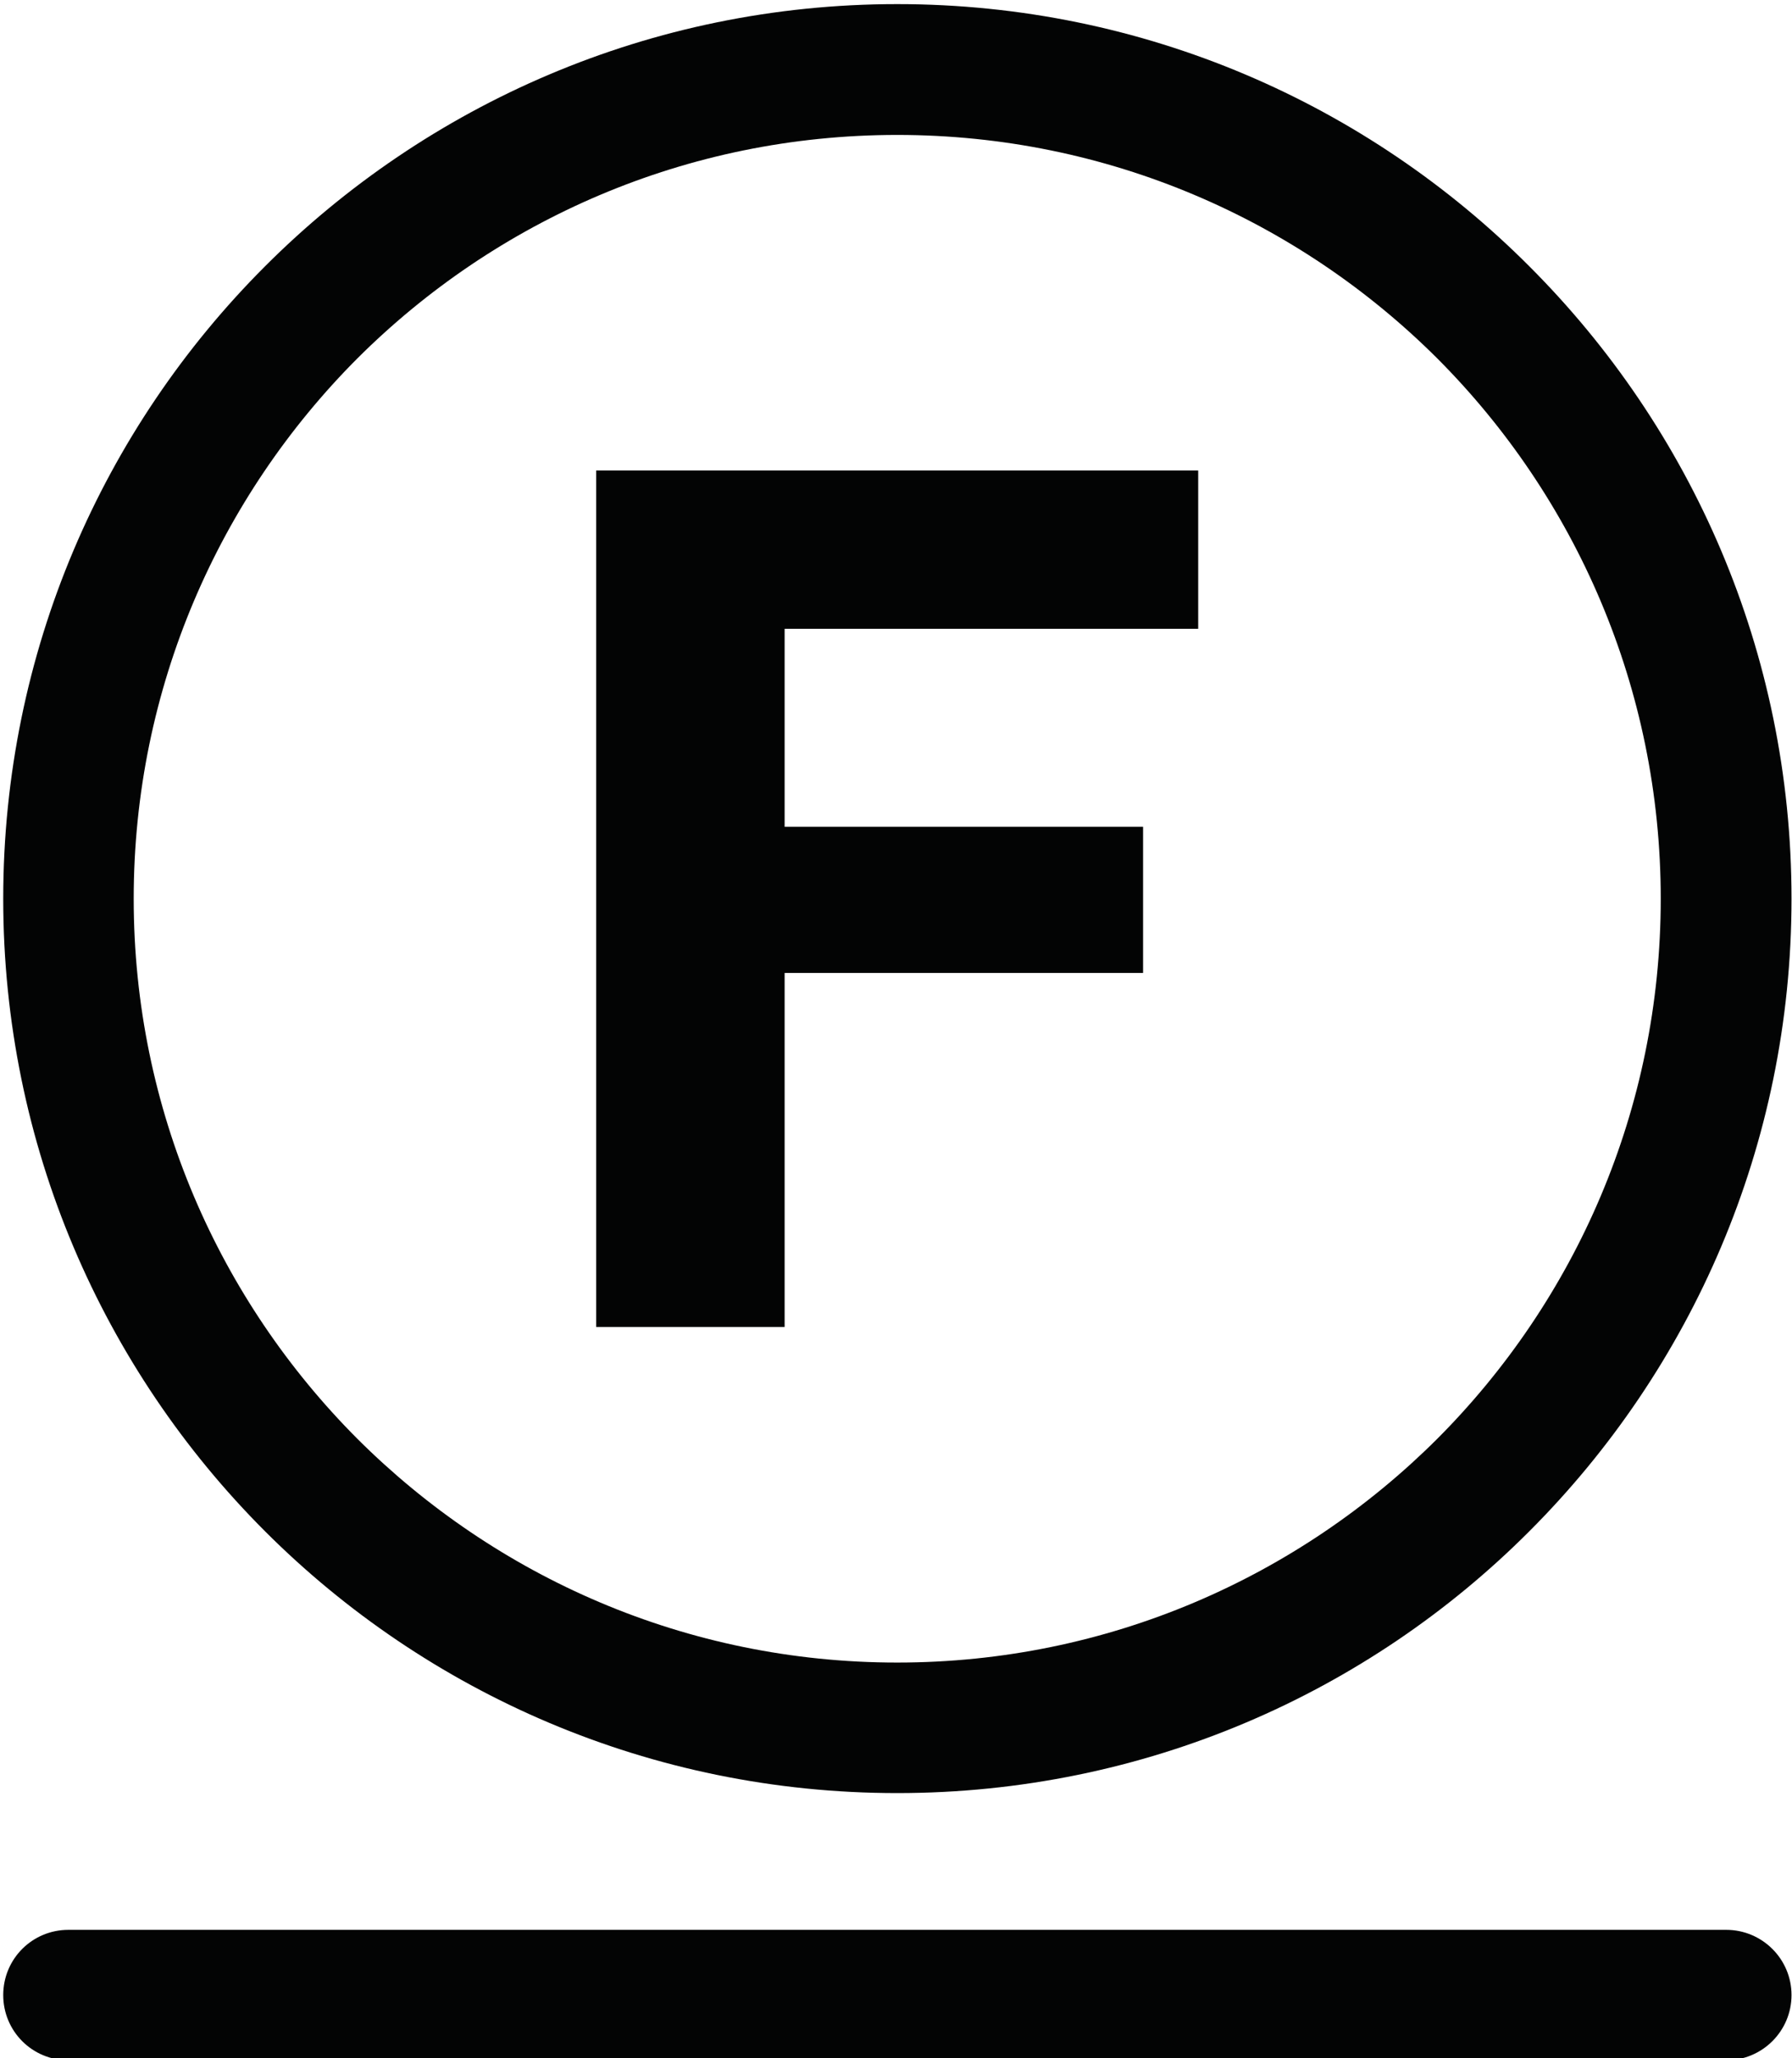
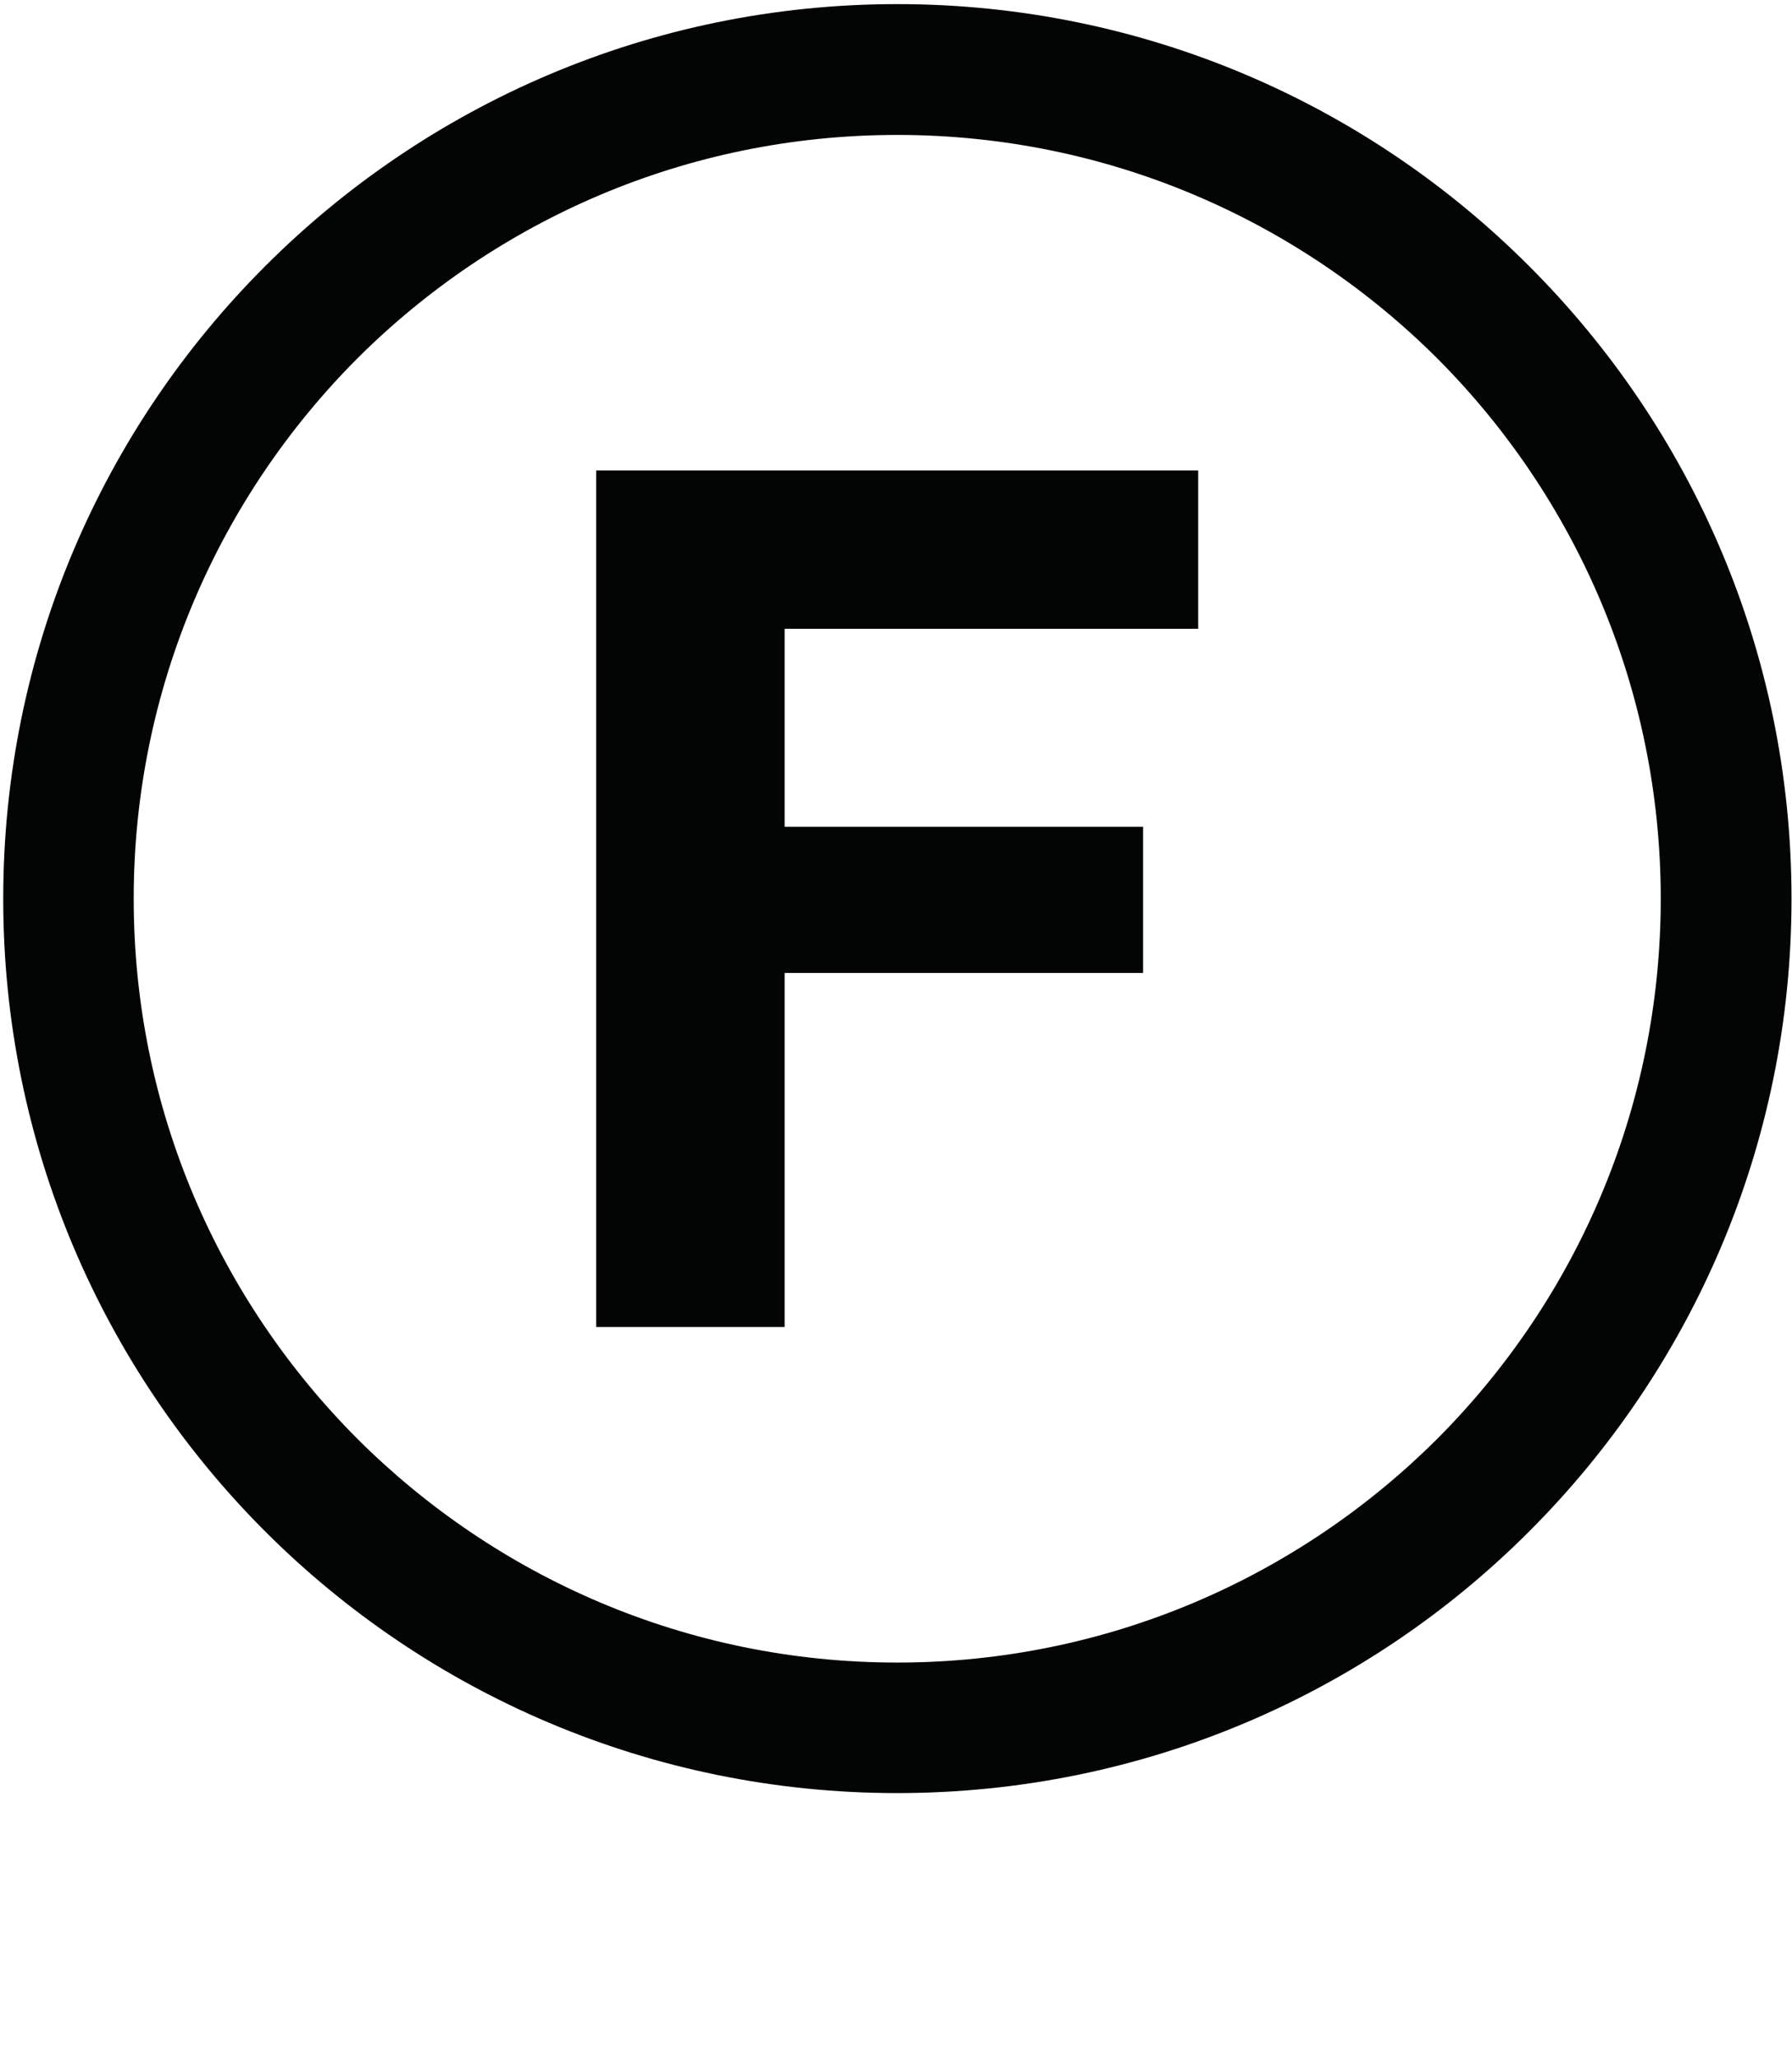
<svg xmlns="http://www.w3.org/2000/svg" width="100%" height="100%" viewBox="0 0 756 868" version="1.1" xml:space="preserve" style="fill-rule:evenodd;clip-rule:evenodd;stroke-linejoin:round;stroke-miterlimit:2;">
  <g transform="matrix(1,0,0,1,-6481,-11269)">
    <g transform="matrix(4.167,0,0,4.167,0,0)">
      <g id="cistenie-5" transform="matrix(1,0,0,1,-254.878,-88.11)">
        <path d="M1837.02,2819.41C1853.4,2803.02 1876.05,2792.87 1901.03,2792.87C1926.03,2792.87 1948.68,2803.02 1965.03,2819.41C1981.42,2835.79 1991.57,2858.41 1991.57,2883.41C1991.57,2908.38 1981.42,2931.03 1965.03,2947.42C1948.68,2963.8 1926.03,2973.92 1901.03,2973.92C1876.05,2973.92 1853.4,2963.8 1837.02,2947.42C1820.64,2931.03 1810.52,2908.38 1810.52,2883.41C1810.52,2858.41 1820.64,2835.79 1837.02,2819.41ZM1901.03,2806.11C1879.68,2806.11 1860.38,2814.76 1846.37,2828.73C1832.4,2842.73 1823.73,2862.07 1823.73,2883.41C1823.73,2904.76 1832.4,2924.06 1846.37,2938.06C1860.38,2952.04 1879.68,2960.71 1901.03,2960.71C1922.37,2960.71 1941.7,2952.04 1955.71,2938.06C1969.68,2924.06 1978.33,2904.76 1978.33,2883.41C1978.33,2862.07 1969.68,2842.73 1955.71,2828.73C1941.7,2814.76 1922.37,2806.11 1901.03,2806.11Z" style="fill:rgb(3,4,4);fill-rule:nonzero;" />
        <path d="M1870.55,2840.07L1870.55,2926.75L1889.63,2926.75L1889.63,2890.92L1925.92,2890.92L1925.92,2876.13L1889.63,2876.13L1889.63,2856.09L1931.5,2856.09L1931.5,2840.07L1870.55,2840.07Z" style="fill:rgb(3,4,4);fill-rule:nonzero;" />
-         <path d="M1817.12,3000.96C1813.46,3000.96 1810.52,2998.02 1810.52,2994.36C1810.52,2990.7 1813.46,2987.76 1817.12,2987.76L1984.96,2987.76C1988.59,2987.76 1991.57,2990.7 1991.57,2994.36C1991.57,2998.02 1988.59,3000.96 1984.96,3000.96L1817.12,3000.96Z" style="fill:rgb(3,4,4);fill-rule:nonzero;" />
      </g>
    </g>
  </g>
</svg>